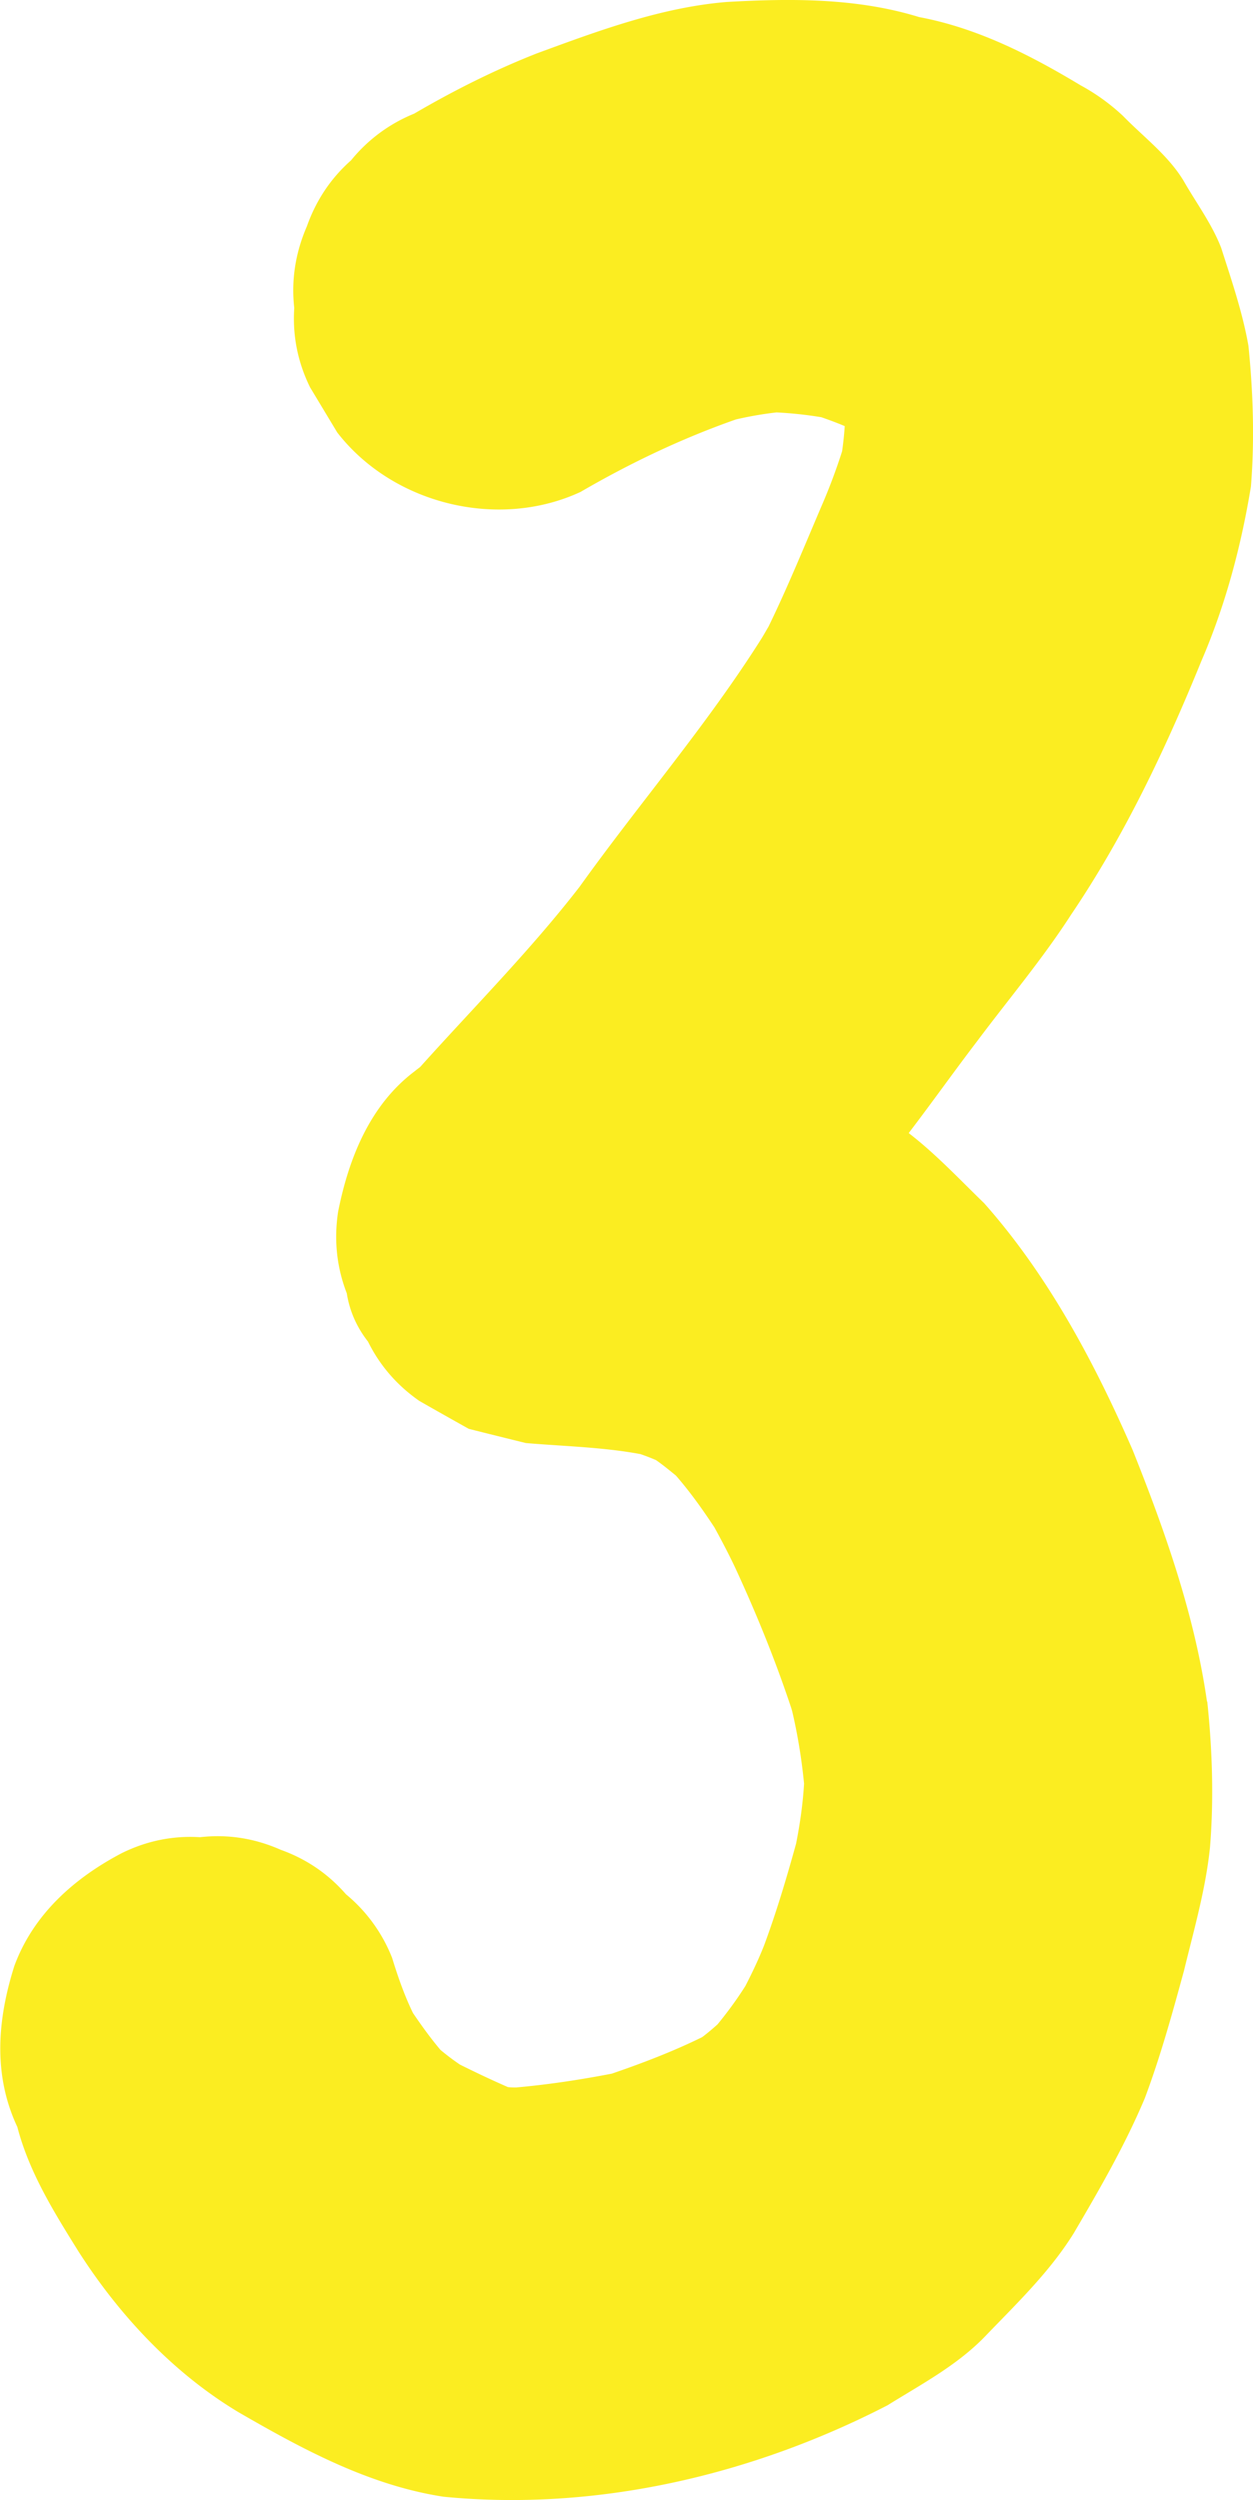
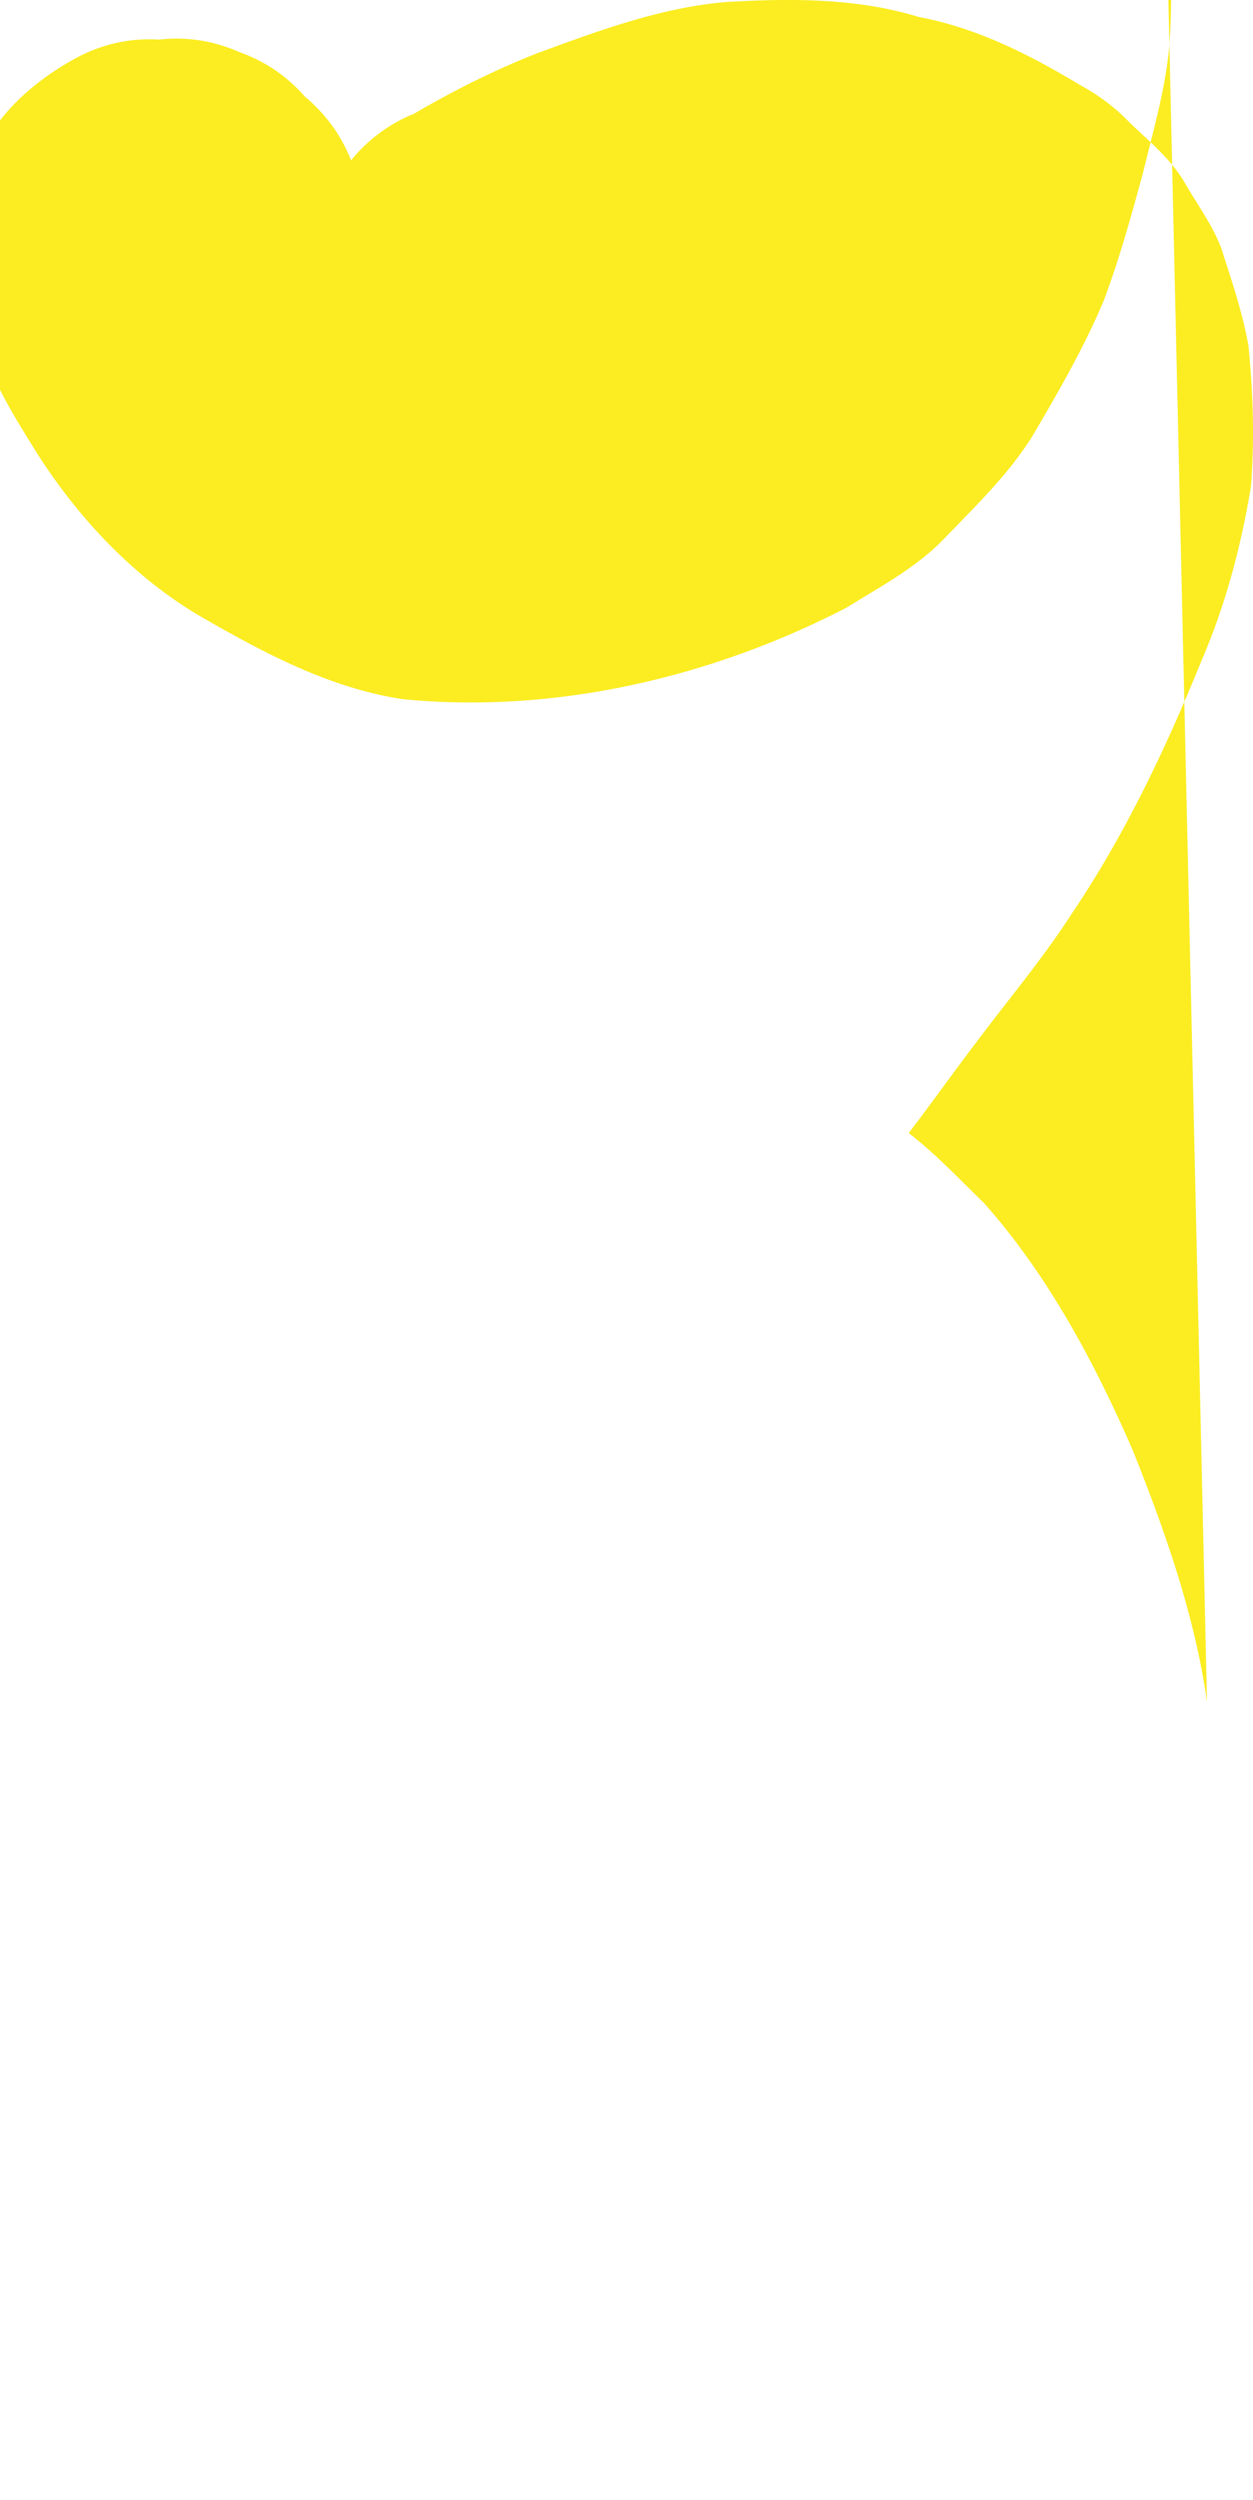
<svg xmlns="http://www.w3.org/2000/svg" data-name="Layer 2" viewBox="0 0 96.15 191.8">
-   <path d="M92.62 130.55c-.95-6.66-3.22-13.08-5.7-19.29-2.94-6.75-6.51-13.44-11.4-18.95-1.89-1.83-3.71-3.78-5.79-5.38 1.78-2.33 3.48-4.73 5.26-7.06 2.41-3.22 5.01-6.3 7.19-9.68 4.1-6.06 7.25-12.7 10.01-19.48 1.84-4.26 3.05-8.8 3.8-13.38.29-3.58.17-7.23-.19-10.8-.45-2.56-1.3-5.04-2.09-7.51-.72-1.86-1.93-3.47-2.91-5.19-1.19-1.94-3.06-3.33-4.63-4.94a15.71 15.71 0 00-3.26-2.35C79.04 4.21 75 2.15 70.53 1.31 65.76-.16 60.72-.13 55.78.15c-5.03.41-9.86 2.21-14.57 3.94-3.26 1.28-6.4 2.86-9.43 4.63a12.06 12.06 0 00-4.84 3.58c-1.55 1.37-2.68 3.06-3.39 5.06-.88 2.03-1.21 4.12-.97 6.27-.14 2.11.26 4.14 1.21 6.08.7 1.16 1.39 2.31 2.09 3.47 4.27 5.51 12.36 7.49 18.67 4.56 3.8-2.21 7.78-4.11 11.92-5.56 1.03-.24 2.07-.42 3.12-.54 1.15.06 2.3.18 3.44.37.6.21 1.2.43 1.79.68-.04.65-.11 1.29-.2 1.93-.46 1.44-.99 2.85-1.59 4.23-1.32 3.09-2.59 6.21-4.06 9.23-.18.3-.35.61-.53.9-4.21 6.67-9.38 12.65-13.97 19.06-3.77 4.87-8.12 9.24-12.23 13.82-.14.11-.28.21-.41.32-3.45 2.59-5.08 6.71-5.89 10.81-.32 2.17-.1 4.24.67 6.23.22 1.38.77 2.61 1.63 3.71.91 1.84 2.23 3.36 3.94 4.55 1.26.72 2.52 1.43 3.79 2.14 1.46.37 2.92.73 4.38 1.09 2.93.25 5.89.31 8.8.85.4.14.8.29 1.19.46.53.37 1.03.78 1.53 1.19 1.08 1.24 2.04 2.59 2.95 3.97.55 1 1.08 2.01 1.57 3.04 1.64 3.54 3.11 7.15 4.34 10.86.02.08.05.16.07.25.42 1.81.72 3.65.9 5.51-.09 1.54-.31 3.08-.61 4.6-.73 2.64-1.51 5.26-2.46 7.82-.42 1.06-.91 2.09-1.43 3.1-.65 1.03-1.37 2.01-2.14 2.95-.38.34-.77.67-1.18.98-2.24 1.1-4.57 1.99-6.93 2.8-2.43.47-4.88.84-7.34 1.06-.21 0-.43 0-.64-.03-1.24-.54-2.46-1.12-3.67-1.72-.52-.35-1.02-.73-1.5-1.13-.76-.9-1.45-1.86-2.11-2.83-.66-1.36-1.16-2.79-1.6-4.23a12.03 12.03 0 00-3.54-4.88c-1.36-1.56-3.02-2.7-5-3.41-2.01-.89-4.07-1.21-6.2-.97-2.09-.13-4.1.28-6.02 1.23-3.63 1.91-6.77 4.68-8.23 8.65-1.3 4.11-1.65 8.35.23 12.35.91 3.49 2.82 6.55 4.71 9.58 3.14 4.9 7.28 9.32 12.27 12.31 4.93 2.85 10.04 5.61 15.73 6.48 11.69 1.14 23.65-1.64 34.07-7.02 2.57-1.6 5.3-3.04 7.44-5.24 2.42-2.52 4.98-4.96 6.84-7.95 1.98-3.37 3.94-6.76 5.46-10.37 1.2-3.2 2.11-6.5 3.01-9.8.76-3.13 1.66-6.23 1.99-9.44.3-3.71.18-7.48-.21-11.19z" fill="#fbed21" />
+   <path d="M92.62 130.55c-.95-6.66-3.22-13.08-5.7-19.29-2.94-6.75-6.51-13.44-11.4-18.95-1.89-1.83-3.71-3.78-5.79-5.38 1.78-2.33 3.48-4.73 5.26-7.06 2.41-3.22 5.01-6.3 7.19-9.68 4.1-6.06 7.25-12.7 10.01-19.48 1.84-4.26 3.05-8.8 3.8-13.38.29-3.58.17-7.23-.19-10.8-.45-2.56-1.3-5.04-2.09-7.51-.72-1.86-1.93-3.47-2.91-5.19-1.19-1.94-3.06-3.33-4.63-4.94a15.71 15.71 0 00-3.26-2.35C79.04 4.21 75 2.15 70.53 1.31 65.76-.16 60.72-.13 55.78.15c-5.03.41-9.86 2.21-14.57 3.94-3.26 1.28-6.4 2.86-9.43 4.63a12.06 12.06 0 00-4.84 3.58a12.03 12.03 0 00-3.54-4.88c-1.36-1.56-3.02-2.7-5-3.41-2.01-.89-4.07-1.21-6.2-.97-2.09-.13-4.1.28-6.02 1.23-3.63 1.91-6.77 4.68-8.23 8.65-1.3 4.11-1.65 8.35.23 12.35.91 3.49 2.82 6.55 4.71 9.58 3.14 4.9 7.28 9.32 12.27 12.31 4.93 2.85 10.04 5.61 15.73 6.48 11.69 1.14 23.65-1.64 34.07-7.02 2.57-1.6 5.3-3.04 7.44-5.24 2.42-2.52 4.98-4.96 6.84-7.95 1.98-3.37 3.94-6.76 5.46-10.37 1.2-3.2 2.11-6.5 3.01-9.8.76-3.13 1.66-6.23 1.99-9.44.3-3.71.18-7.48-.21-11.19z" fill="#fbed21" />
</svg>